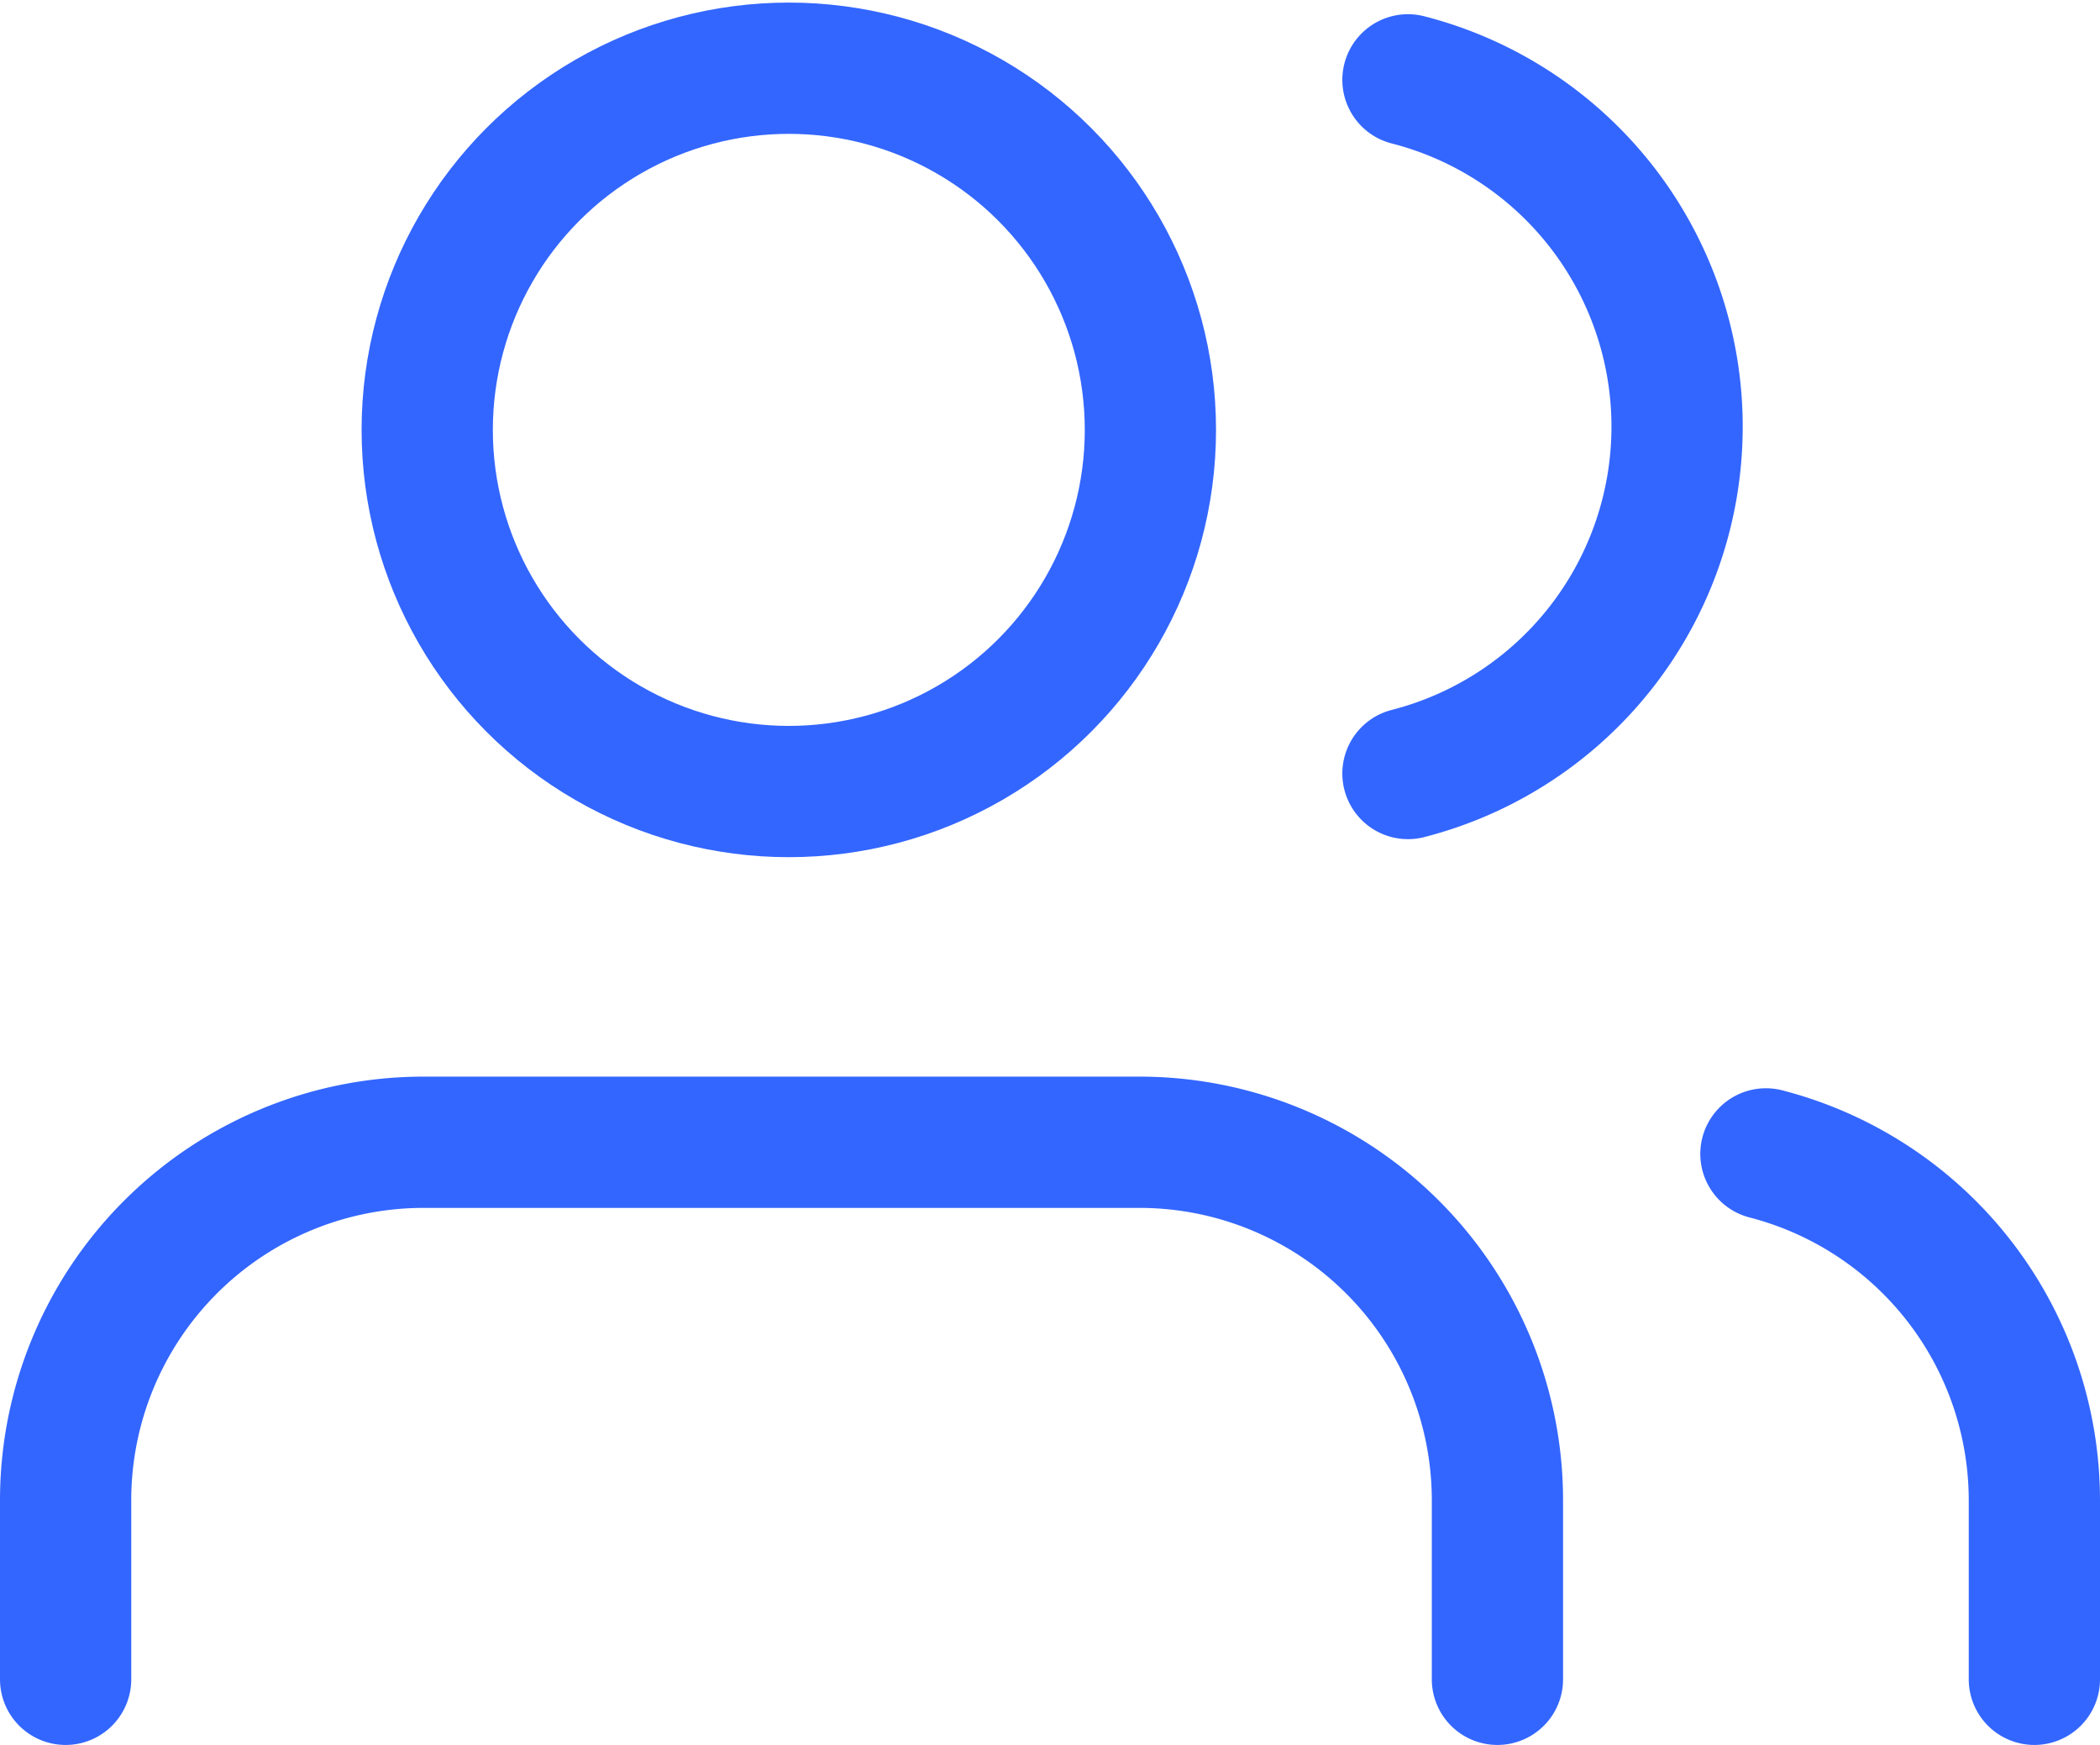
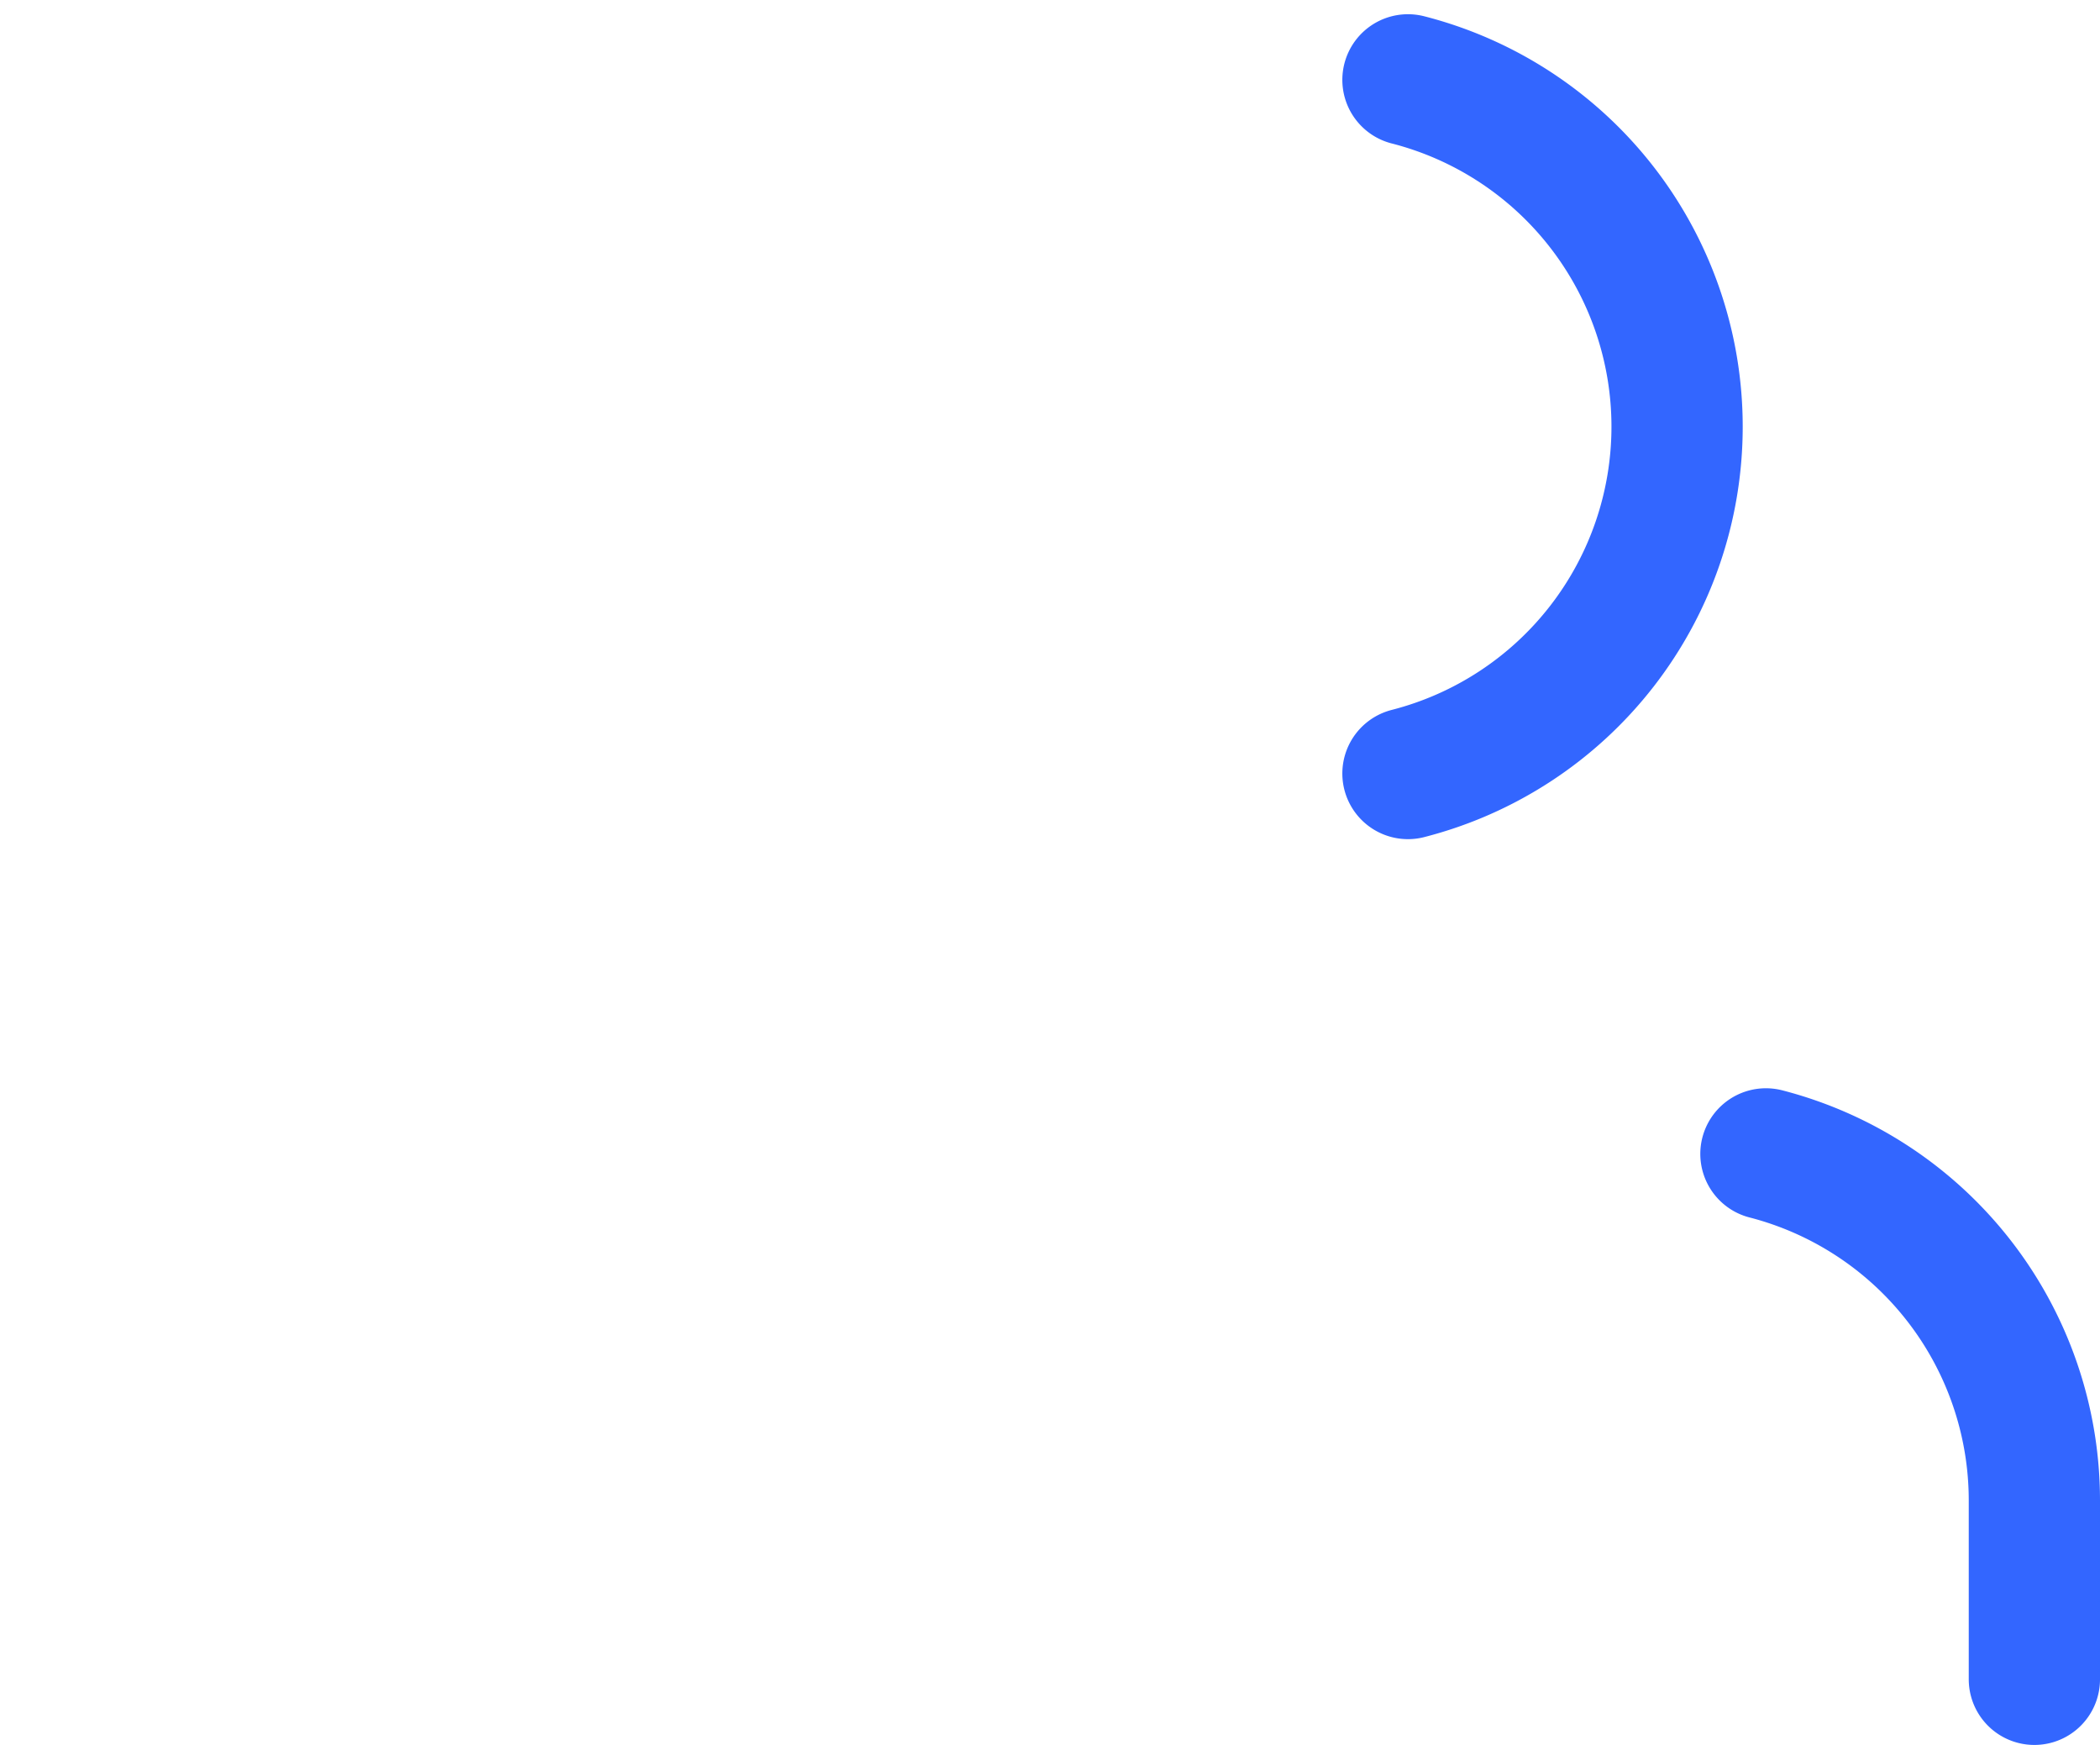
<svg xmlns="http://www.w3.org/2000/svg" width="48" height="39.878" viewBox="0 0 48 39.878">
  <g id="users_1_" data-name="users (1)" transform="translate(1.5 1.559)">
-     <path id="Path_16240" data-name="Path 16240" d="M33.727,27.273V23.182A8.182,8.182,0,0,0,25.545,15H9.182A8.182,8.182,0,0,0,1,23.182v4.091" transform="translate(-1 9.545)" fill="none" stroke="#36f" stroke-linecap="round" stroke-linejoin="round" stroke-width="3" />
-     <ellipse id="Ellipse_119" data-name="Ellipse 119" cx="8.265" cy="8.265" rx="8.265" ry="8.265" transform="translate(8.265 0)" fill="none" stroke="#36f" stroke-linecap="round" stroke-linejoin="round" stroke-width="3" />
    <path id="Path_16241" data-name="Path 16241" d="M26.136,27.137V23.046A8.182,8.182,0,0,0,20,15.13" transform="translate(18.864 9.681)" fill="none" stroke="#36f" stroke-linecap="round" stroke-linejoin="round" stroke-width="3" />
    <path id="Path_16242" data-name="Path 16242" d="M16,3.13a8.182,8.182,0,0,1,0,15.852" transform="translate(14.682 -2.864)" fill="none" stroke="#36f" stroke-linecap="round" stroke-linejoin="round" stroke-width="3" />
  </g>
</svg>